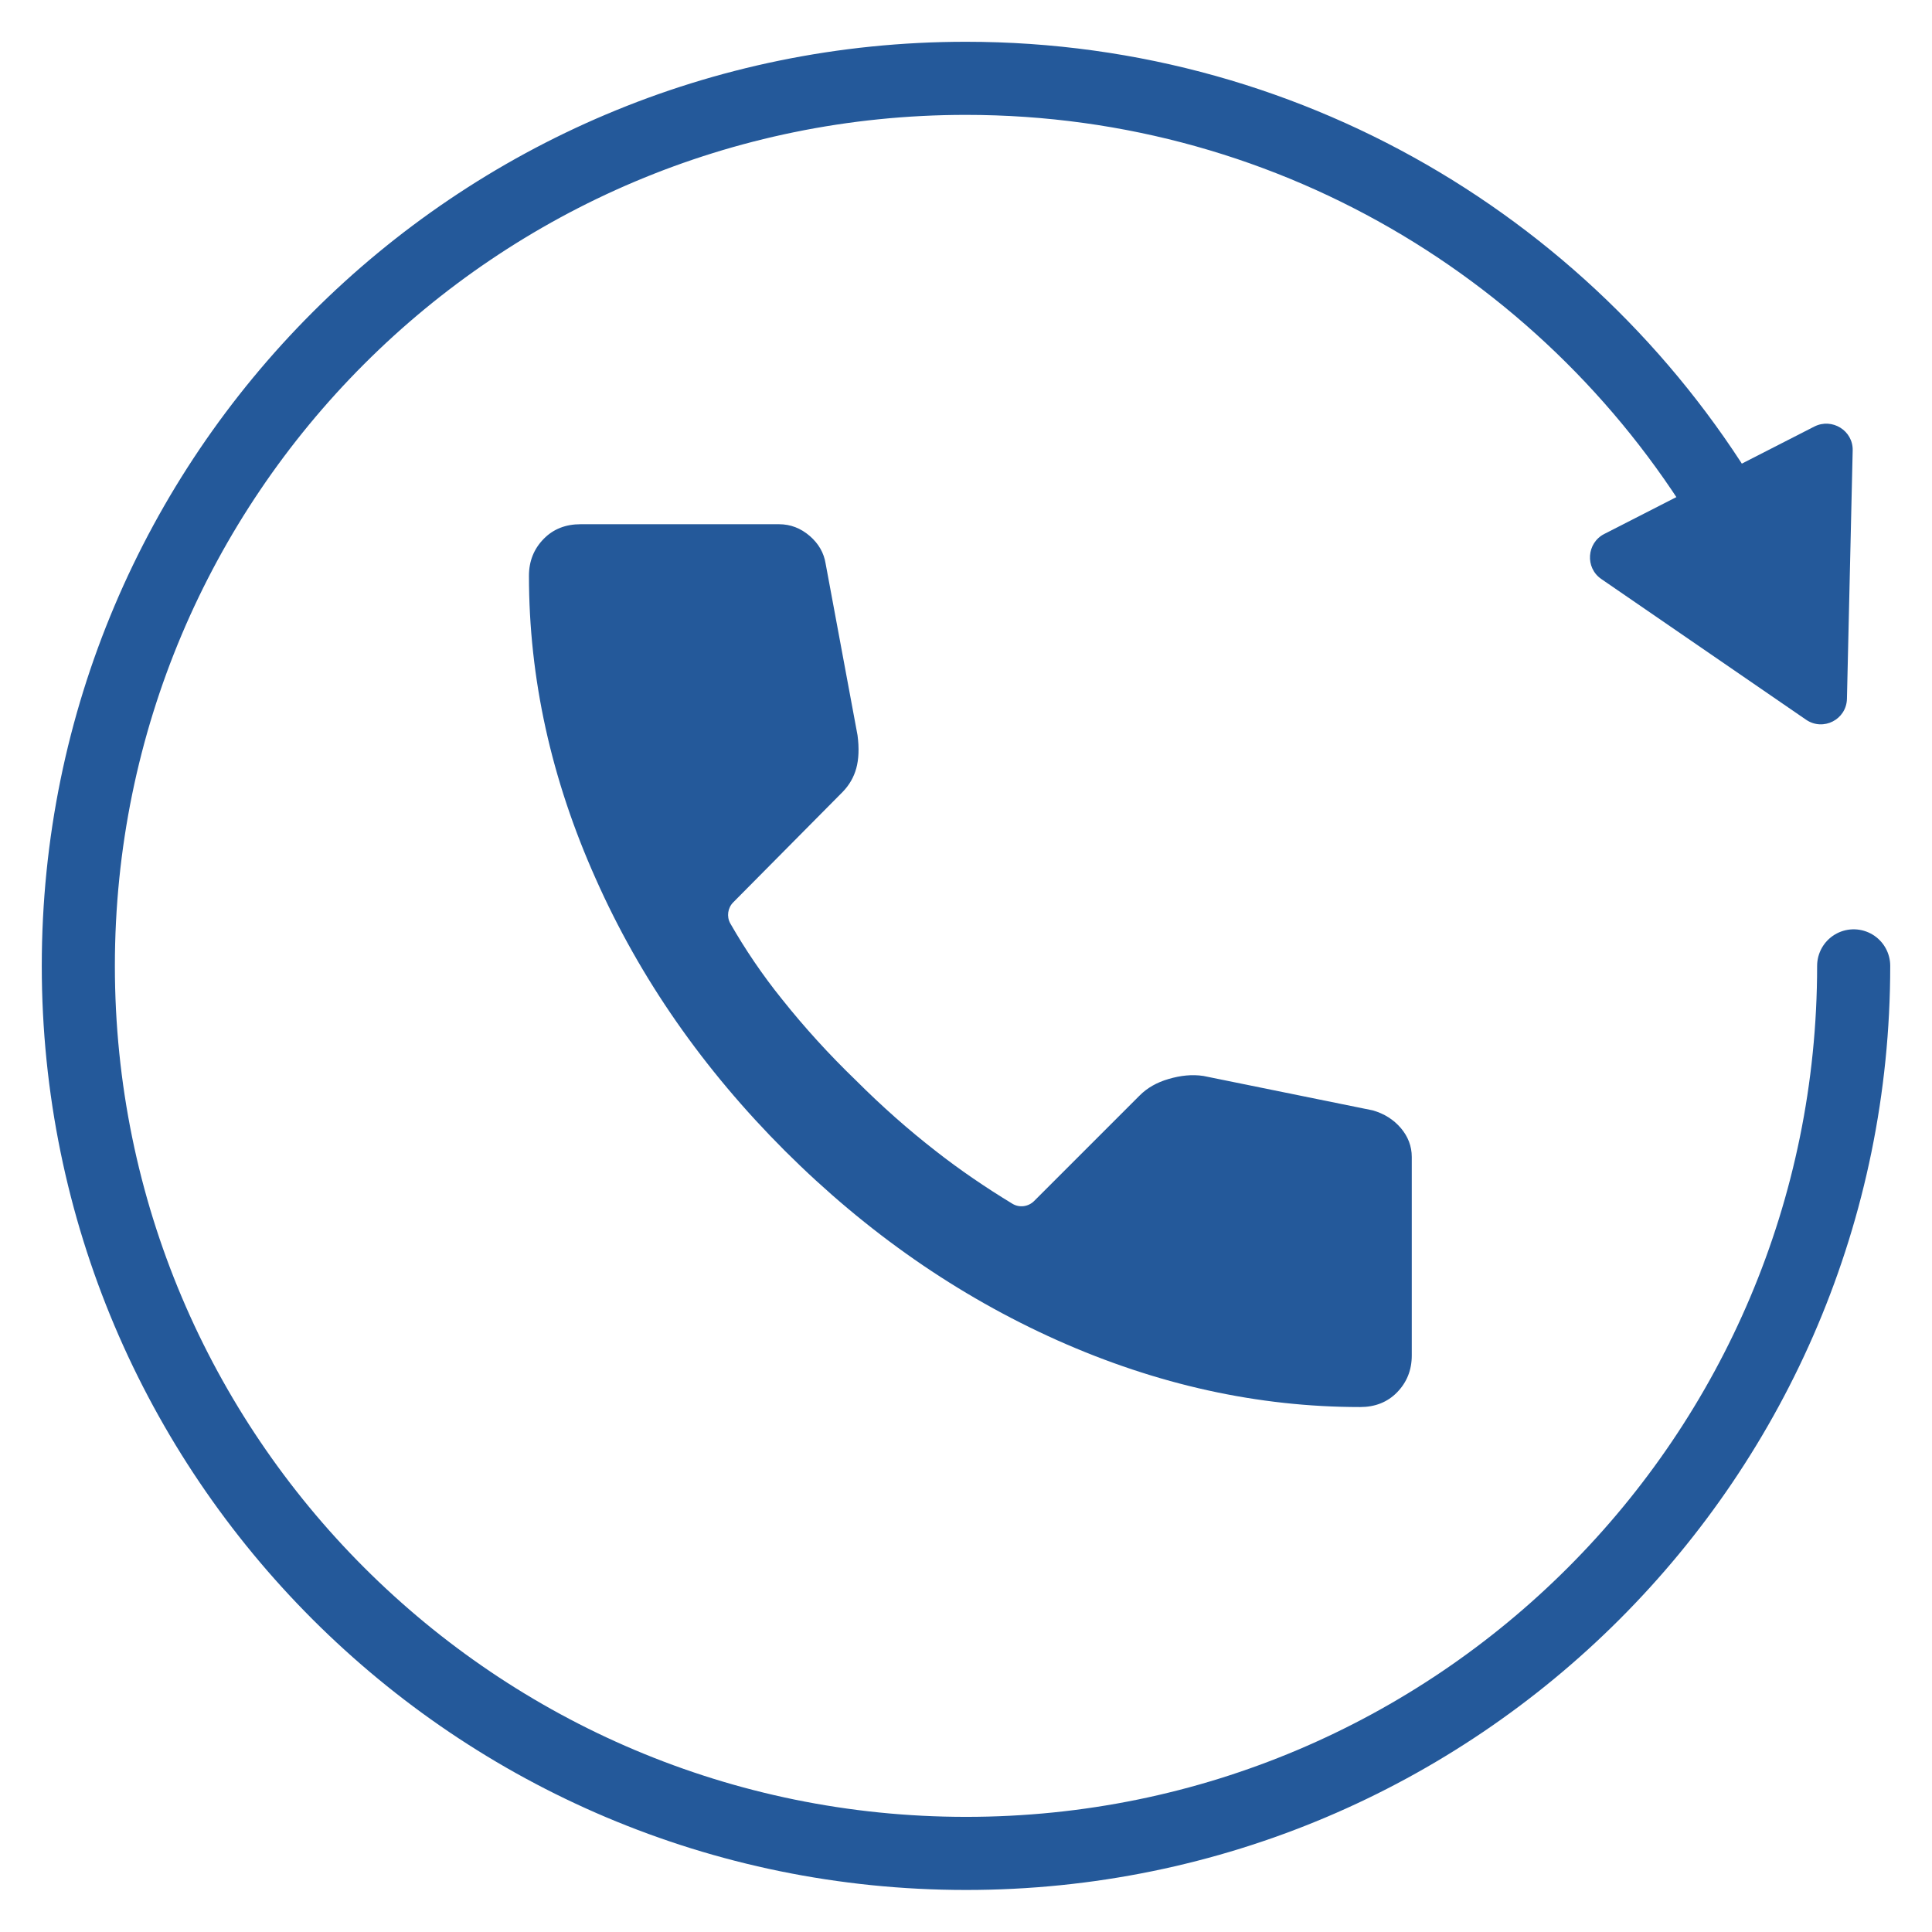
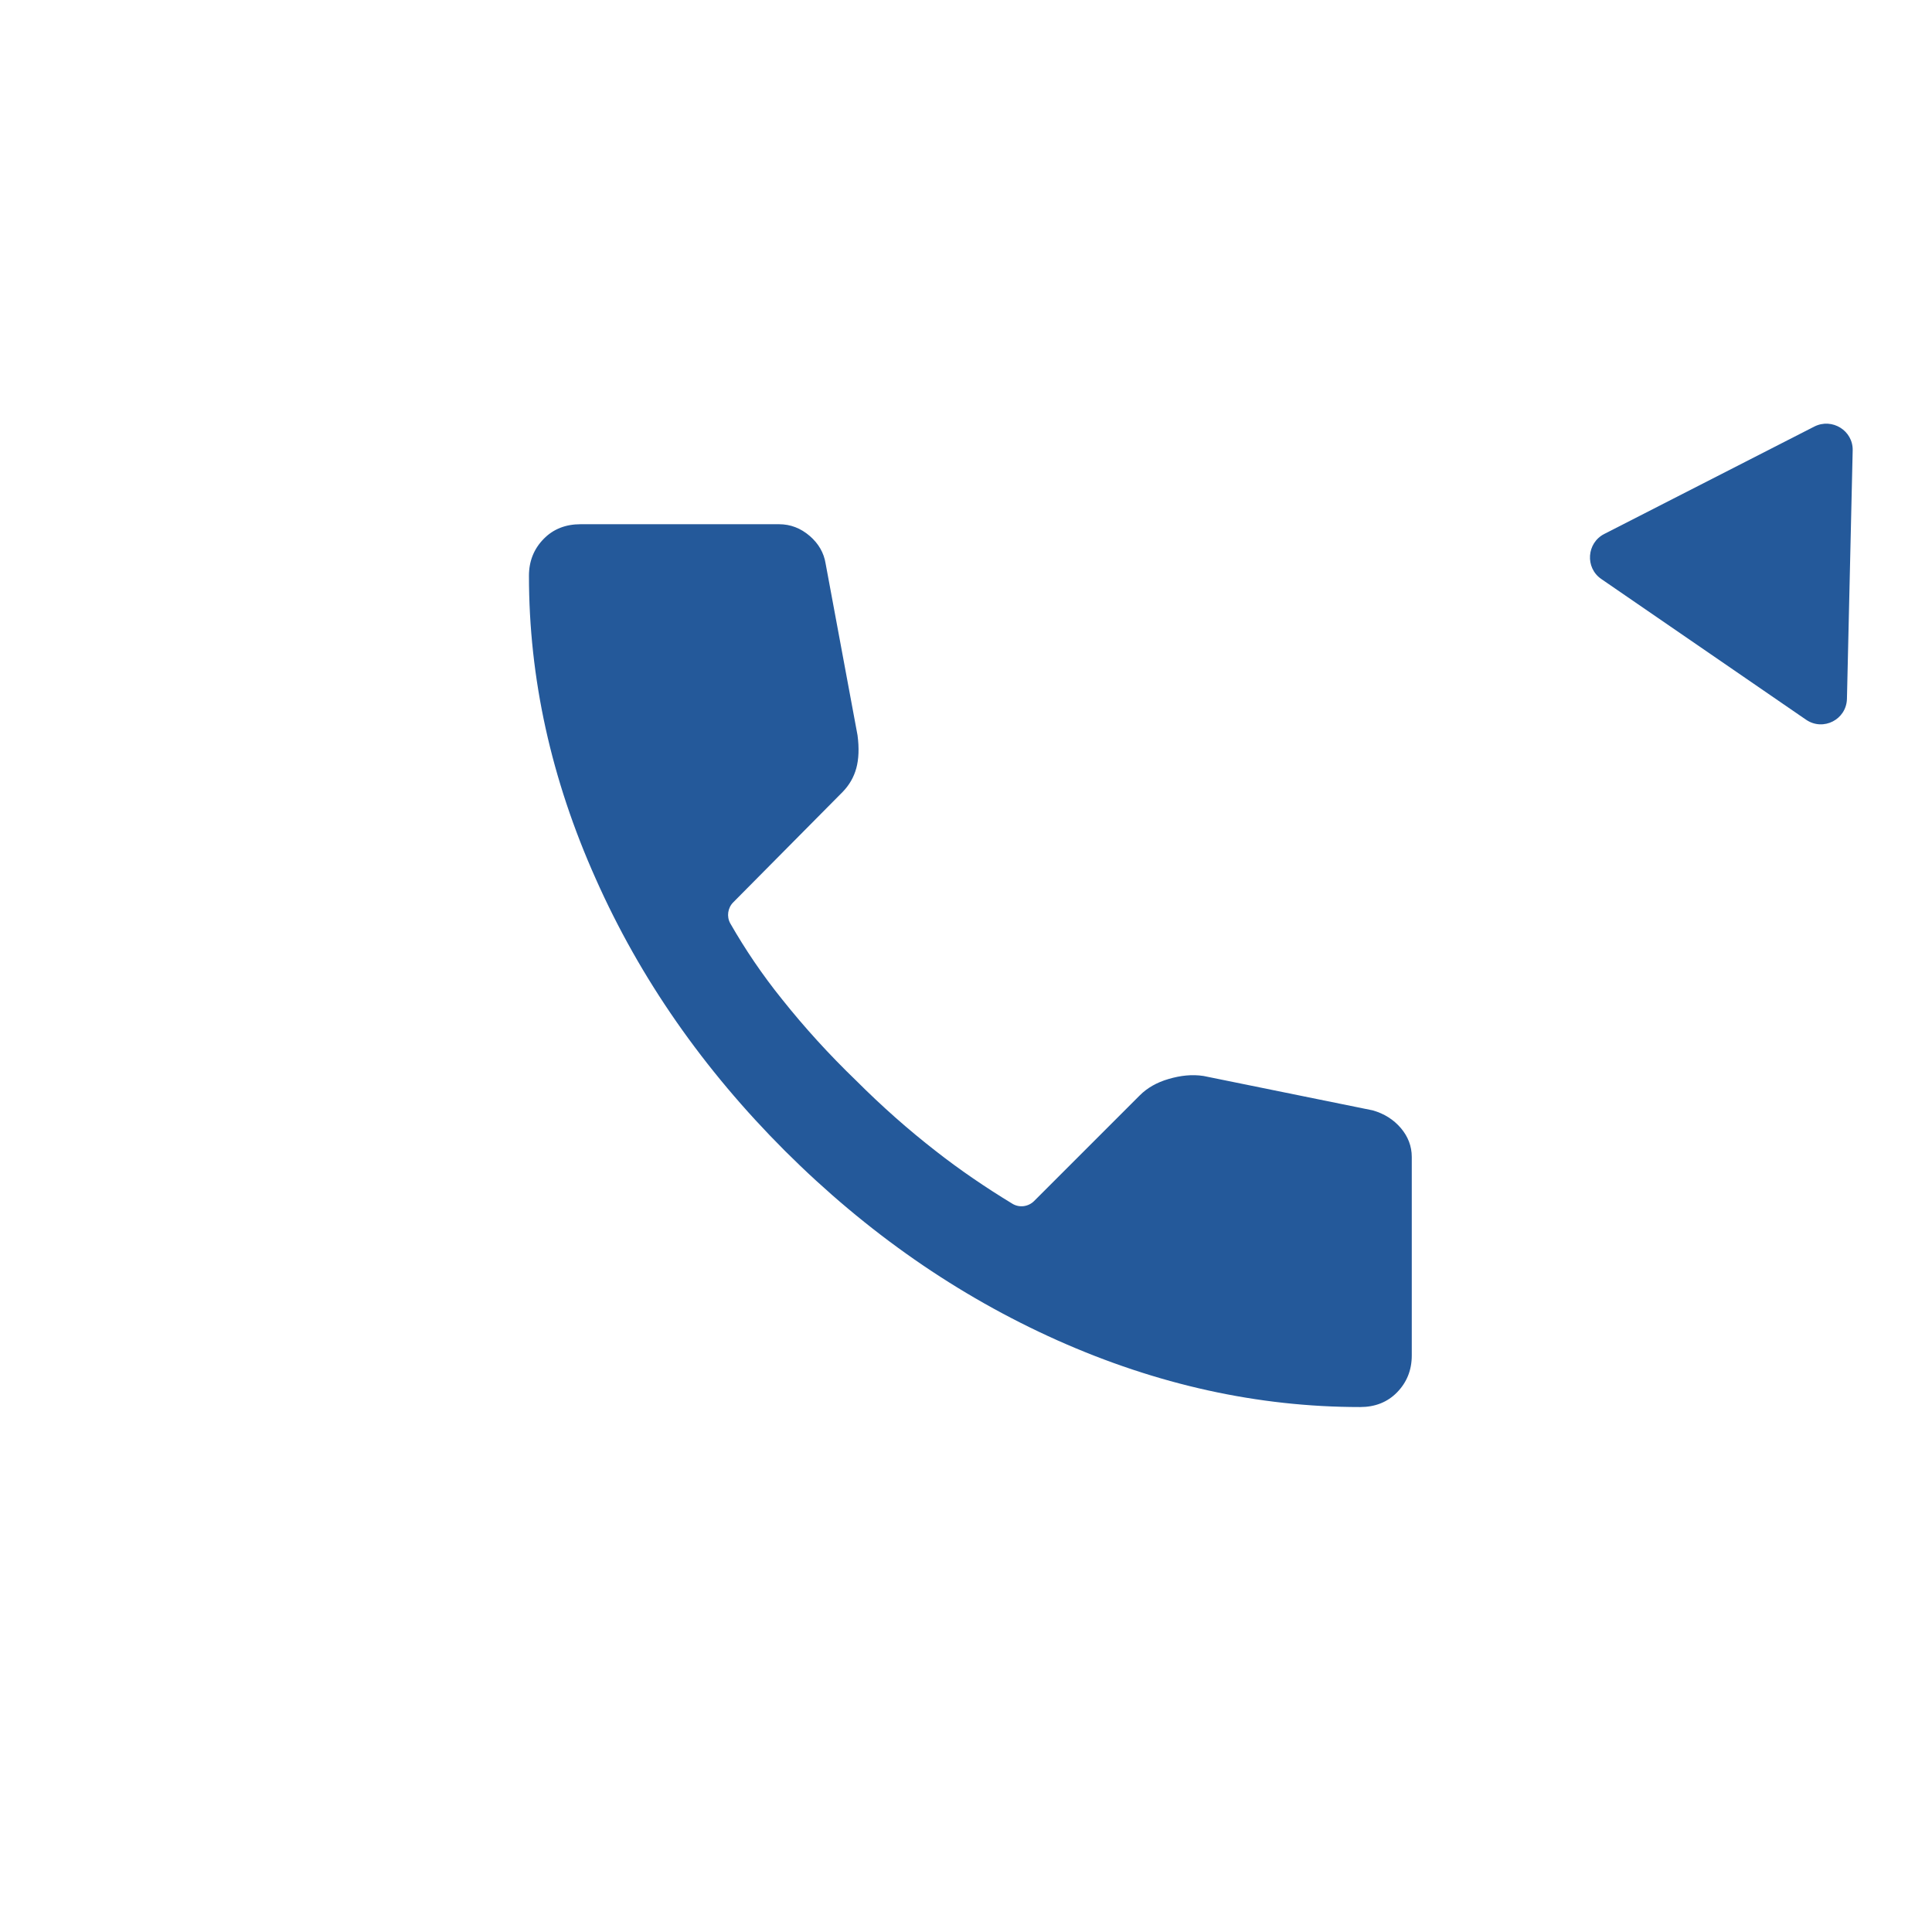
<svg xmlns="http://www.w3.org/2000/svg" width="74" height="74" viewBox="0 0 74 74" fill="none">
  <path d="M52.099 53.893C48.187 53.893 44.323 53.043 40.497 51.336C36.68 49.628 33.207 47.214 30.068 44.084C26.939 40.955 24.515 37.482 22.817 33.656C21.109 29.839 20.26 25.975 20.26 22.054C20.26 21.491 20.451 21.023 20.823 20.642C21.195 20.26 21.672 20.079 22.235 20.079H29.839C30.278 20.079 30.669 20.231 31.013 20.527C31.356 20.823 31.557 21.176 31.623 21.586L32.845 28.16C32.912 28.656 32.892 29.085 32.797 29.429C32.702 29.773 32.53 30.068 32.282 30.326L28.084 34.562C27.874 34.772 27.826 35.106 27.969 35.364C28.542 36.365 29.2 37.339 29.954 38.274C30.812 39.352 31.757 40.392 32.797 41.394C33.77 42.367 34.782 43.264 35.85 44.094C36.776 44.819 37.758 45.487 38.779 46.107C39.047 46.269 39.39 46.221 39.609 46.002L43.655 41.956C43.941 41.67 44.304 41.46 44.762 41.327C45.22 41.193 45.659 41.145 46.097 41.212L52.576 42.529C53.015 42.653 53.377 42.882 53.654 43.206C53.931 43.531 54.074 43.903 54.074 44.313V51.917C54.074 52.48 53.883 52.948 53.511 53.33C53.139 53.711 52.662 53.893 52.099 53.893Z" fill="#24599A" />
-   <path d="M71 36.995C71 55.772 55.782 70.99 37.005 70.99C18.228 70.99 3 55.772 3 36.995C3 18.218 18.218 3 36.995 3C49.733 3 60.829 10.003 66.659 20.365" stroke="#24599A" stroke-width="2.8" stroke-linecap="round" stroke-linejoin="round" />
  <path d="M61.449 20.451L69.493 16.338C70.17 15.995 70.981 16.491 70.962 17.254L70.742 26.767C70.723 27.559 69.836 28.017 69.178 27.568L61.335 22.178C60.705 21.748 60.772 20.794 61.449 20.451Z" fill="#24599A" />
</svg>